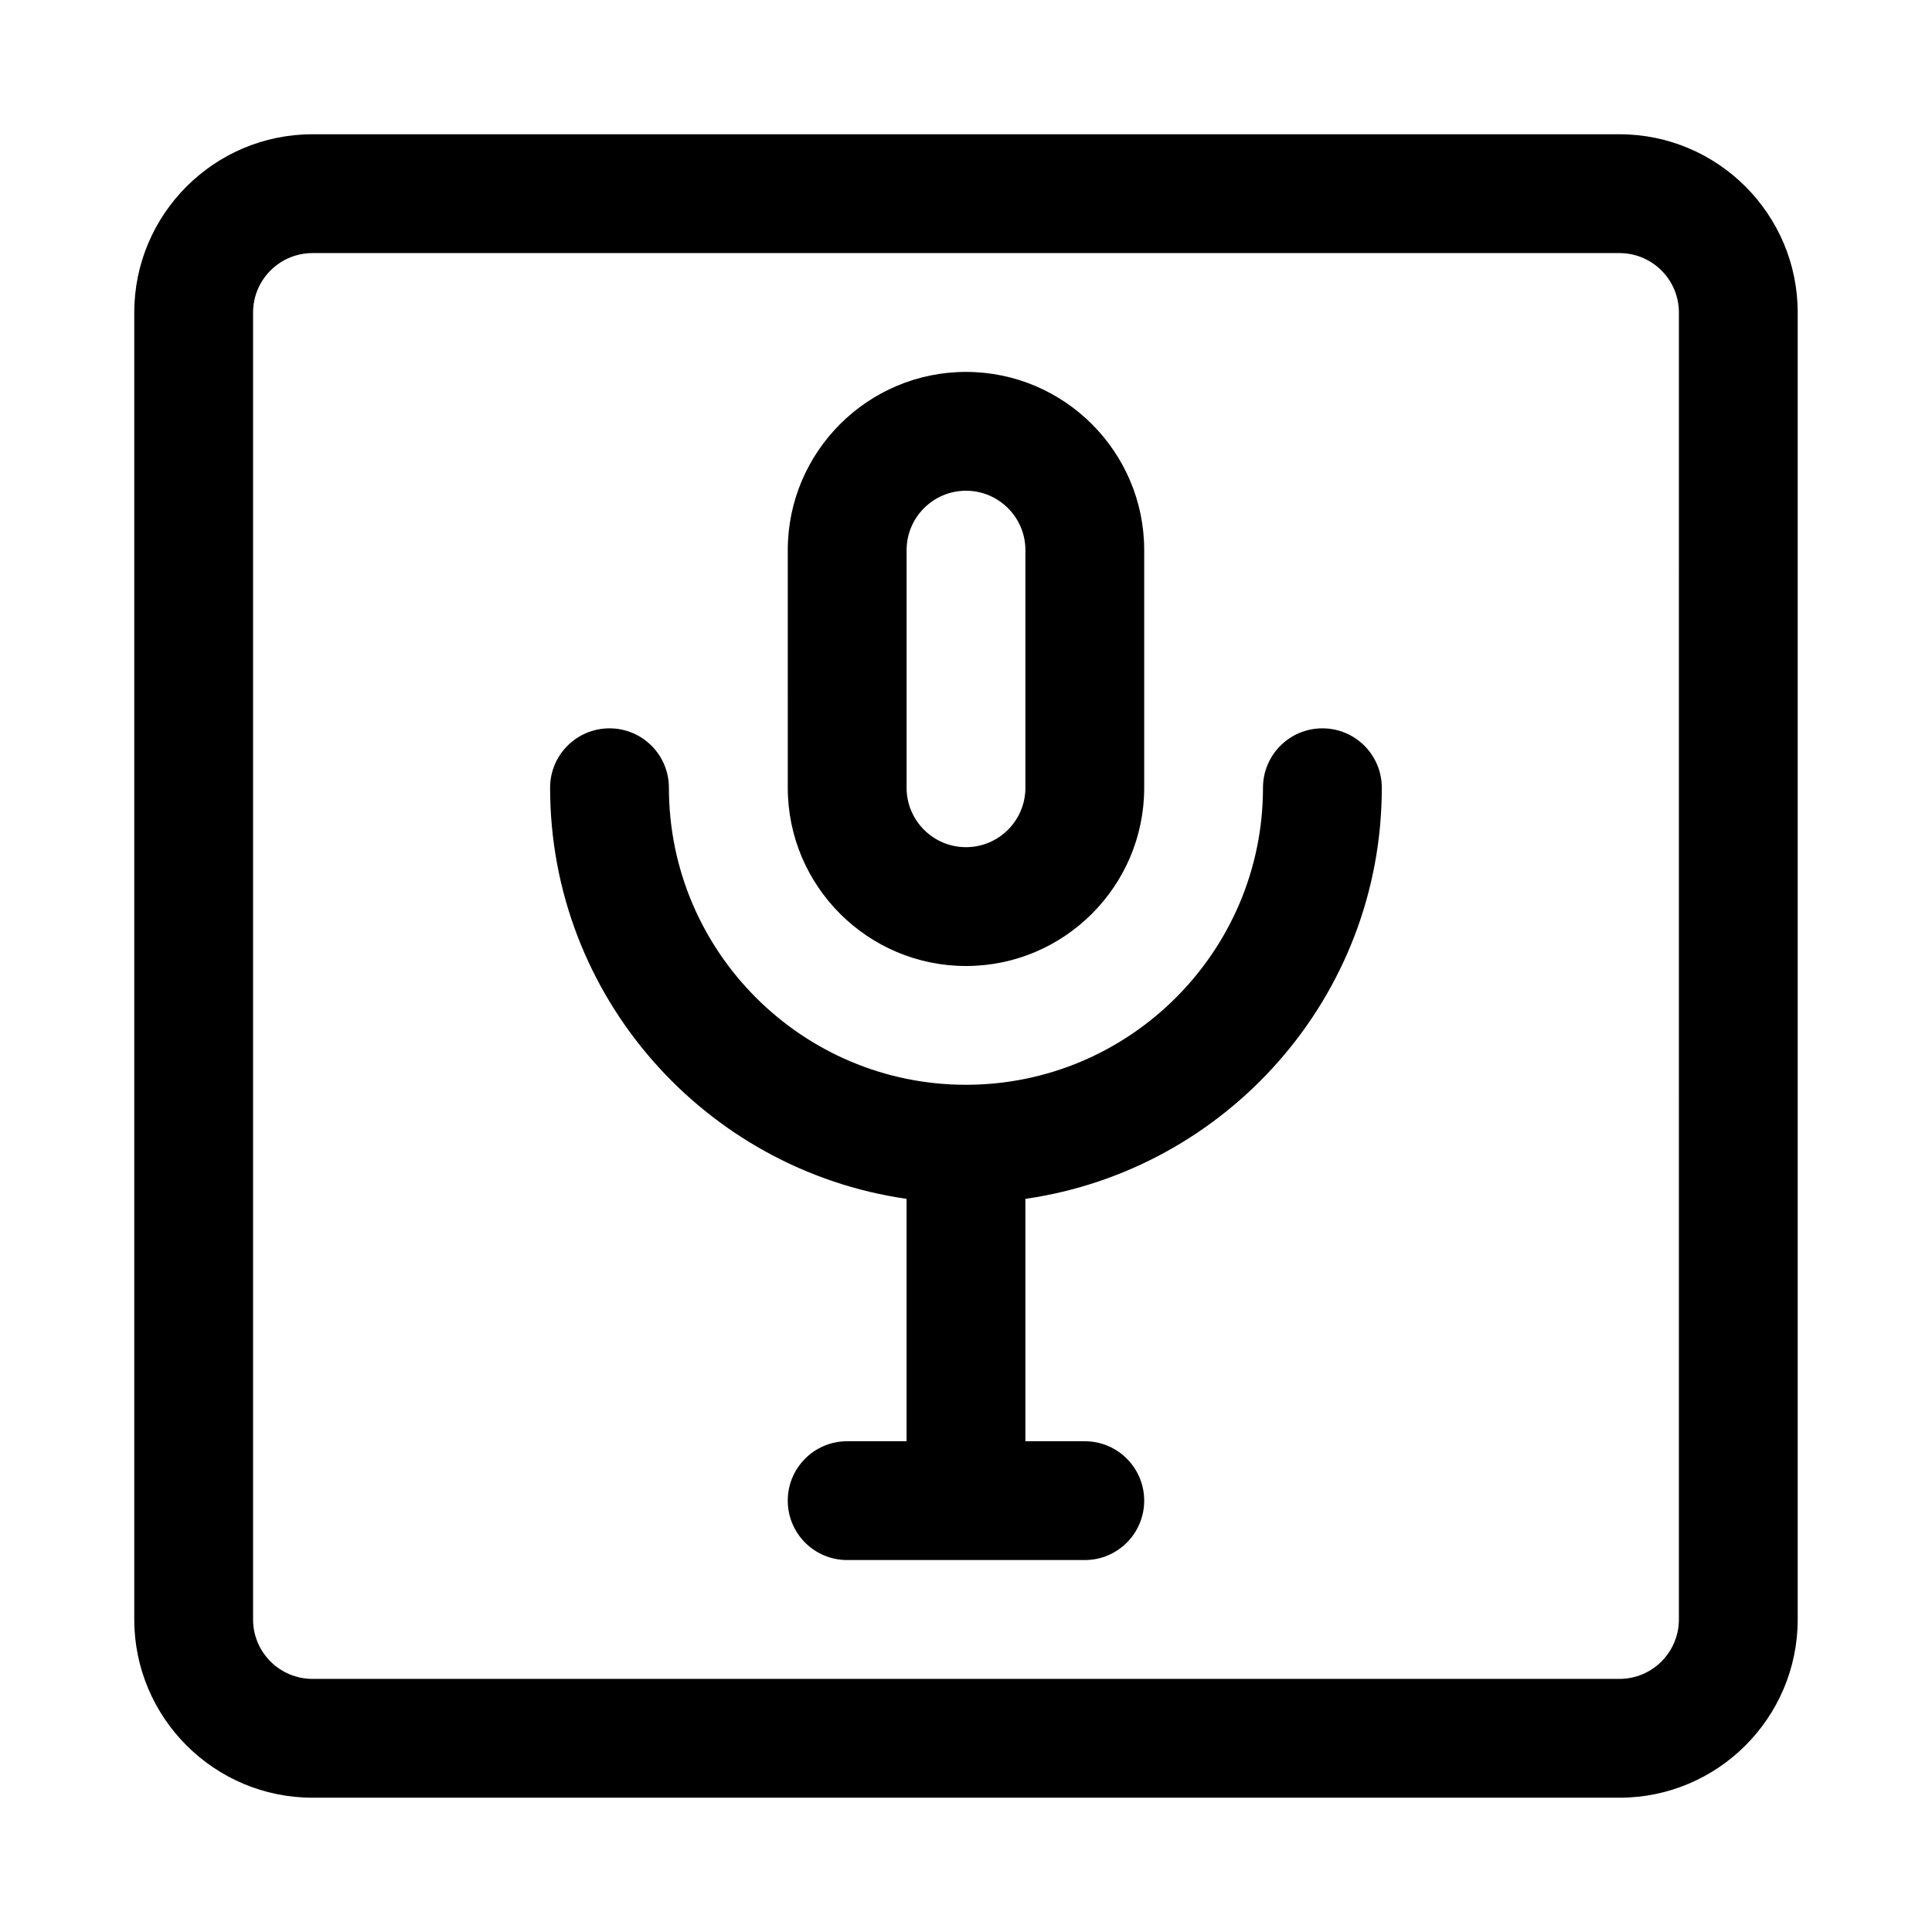
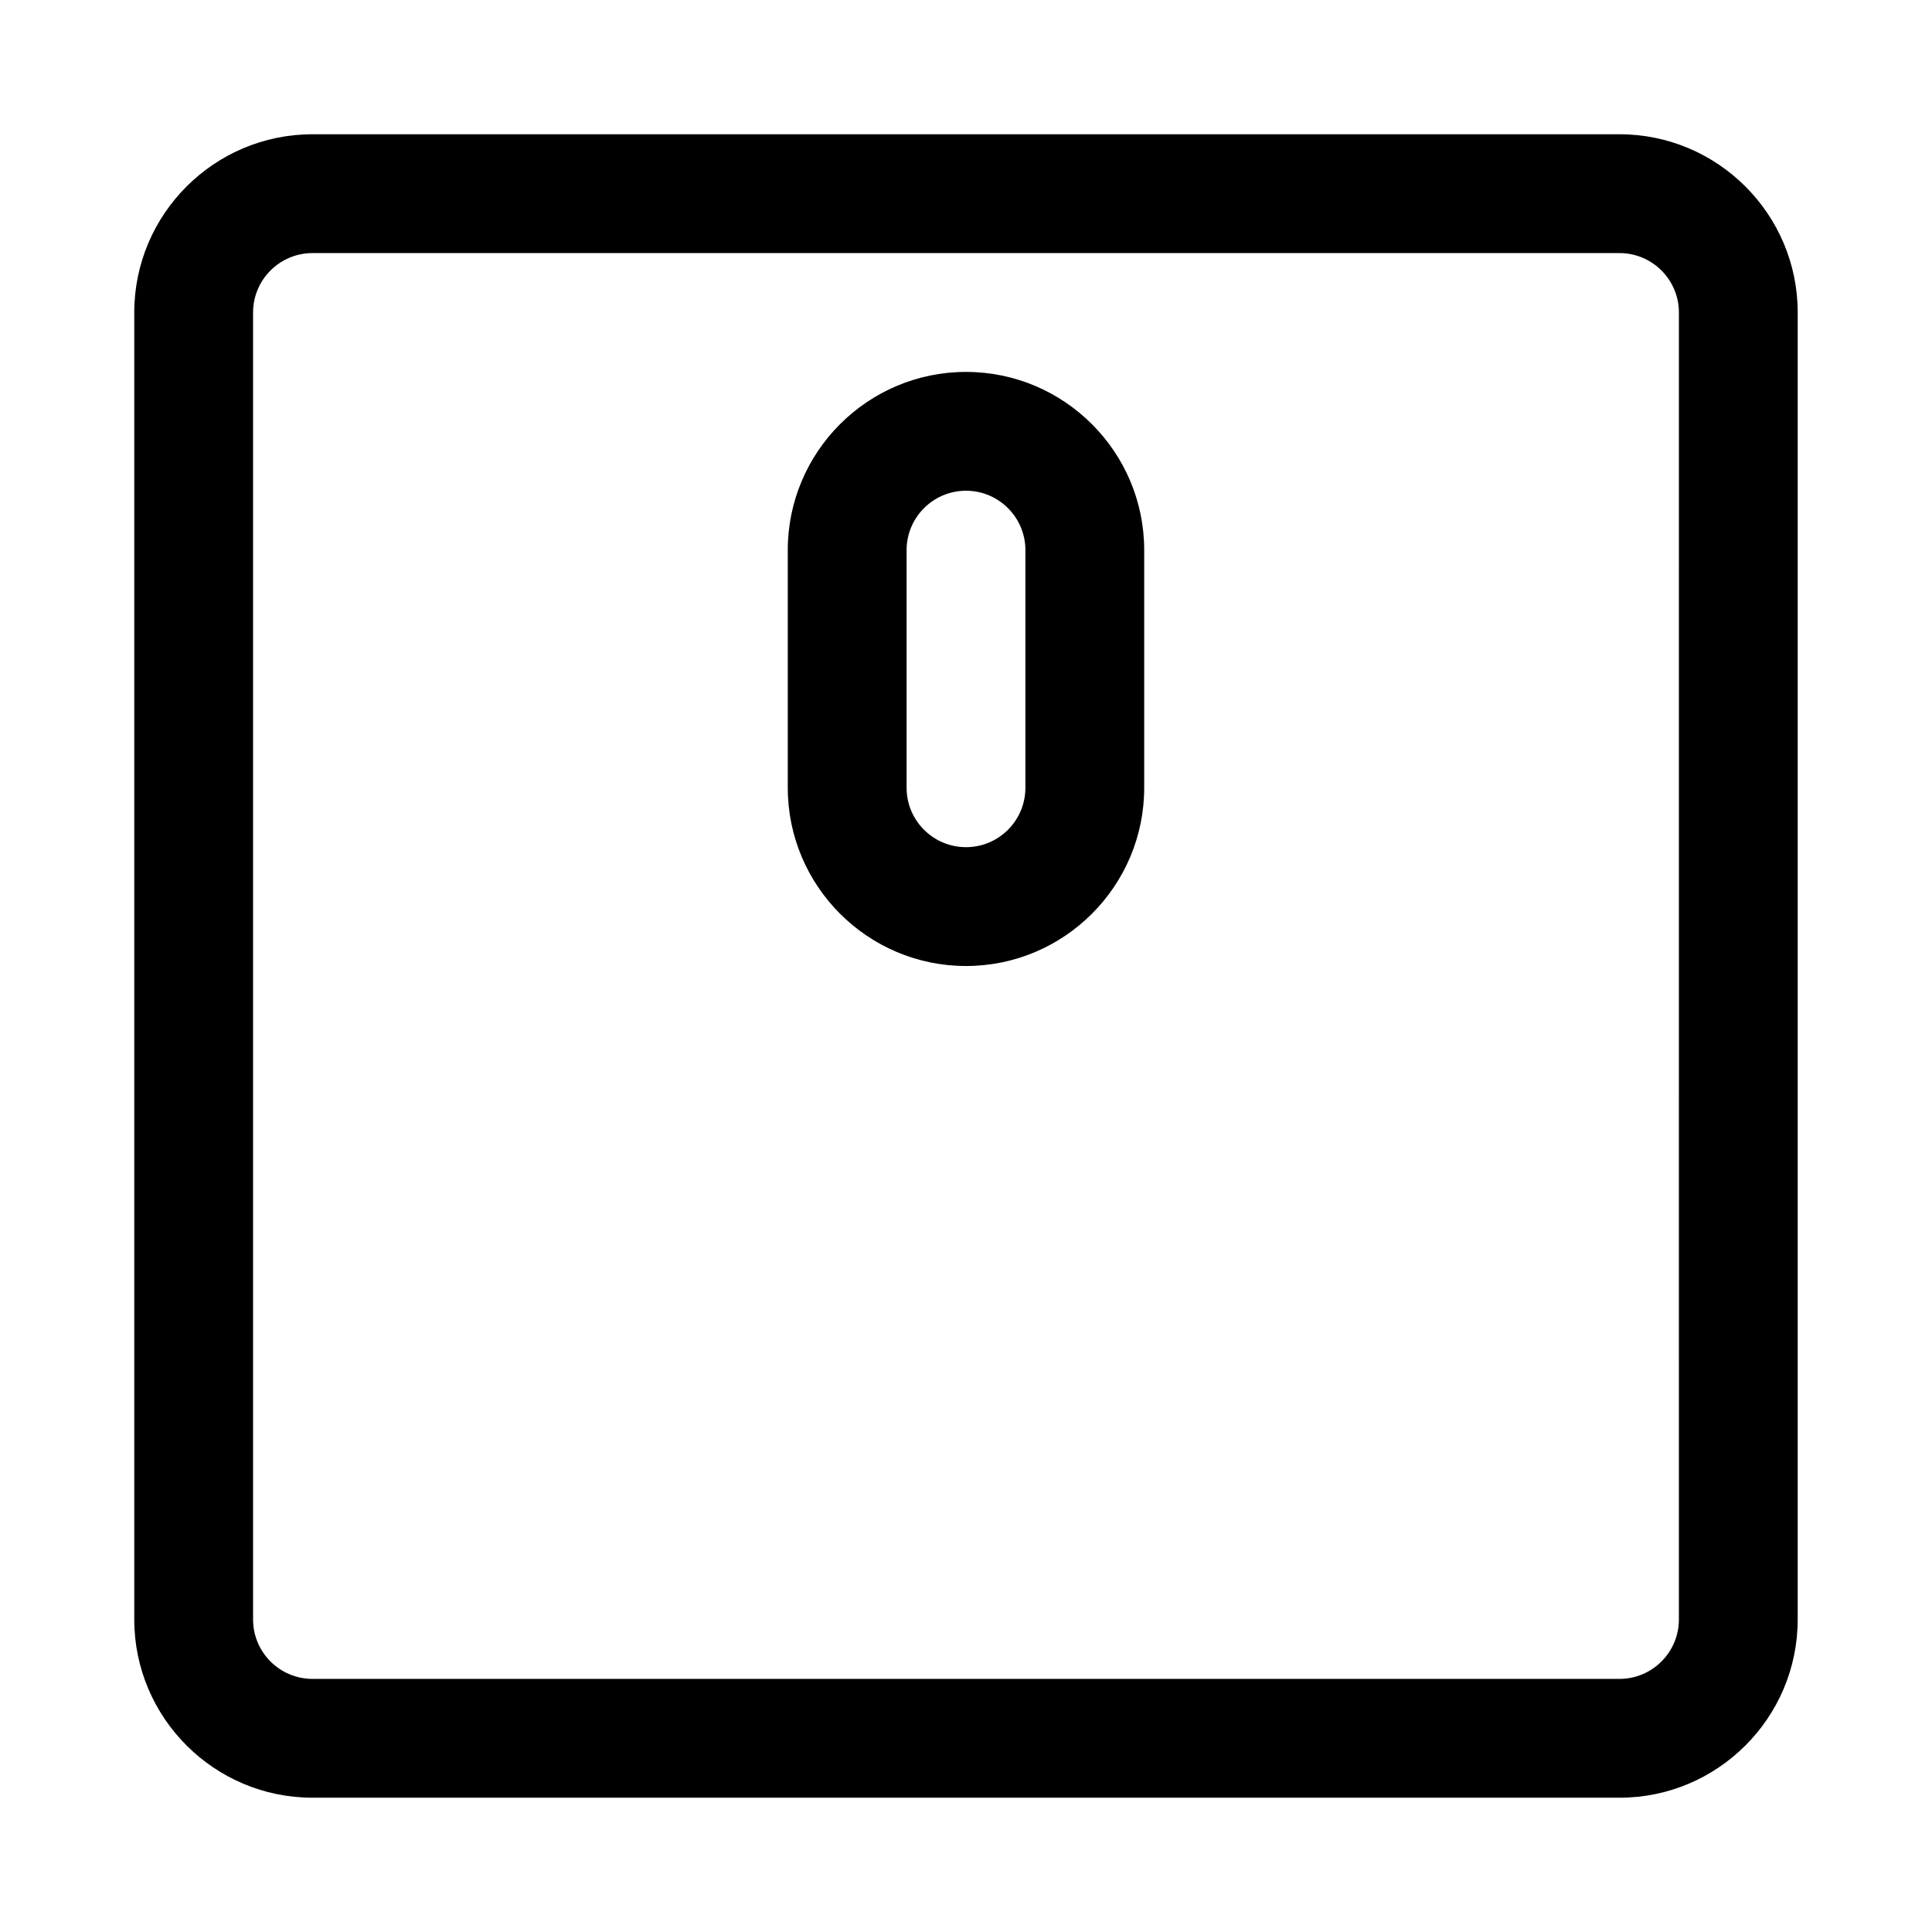
<svg xmlns="http://www.w3.org/2000/svg" fill="#000000" width="800px" height="800px" version="1.1" viewBox="144 144 512 512">
  <g>
    <path d="m573.18 620.41h-346.37c-26.039 0-47.23-21.191-47.23-47.23v-346.37c0-26.039 21.191-47.23 47.23-47.23h346.37c26.039 0 47.23 21.191 47.23 47.23v346.37c0.004 26.043-21.188 47.234-47.227 47.234zm-346.37-409.34c-8.672 0-15.742 7.055-15.742 15.742v346.37c0 8.691 7.07 15.742 15.742 15.742h346.37c8.676 0 15.742-7.055 15.742-15.742l0.004-346.37c0-8.691-7.07-15.742-15.742-15.742z" />
    <path d="m400 400c-26.039 0-47.23-21.191-47.23-47.23l-0.004-62.98c0-26.039 21.191-47.23 47.23-47.23 26.039 0 47.23 21.191 47.23 47.23v62.977c0.004 26.043-21.188 47.234-47.227 47.234zm0-125.95c-8.676 0-15.742 7.055-15.742 15.742v62.977c0 8.691 7.07 15.742 15.742 15.742 8.676 0 15.742-7.055 15.742-15.742v-62.977c0-8.691-7.07-15.742-15.742-15.742z" />
-     <path d="m415.74 461.71v64.234h15.742c8.691 0 15.742 7.039 15.742 15.742 0 8.707-7.055 15.742-15.742 15.742h-62.977c-8.691 0-15.742-7.039-15.742-15.742 0-8.707 7.055-15.742 15.742-15.742h15.742v-64.234c-53.324-7.684-94.465-53.547-94.465-108.95 0-8.707 7.055-15.742 15.742-15.742 8.691 0 15.742 7.039 15.742 15.742 0 43.406 35.312 78.719 78.719 78.719s78.719-35.312 78.719-78.719c0-8.707 7.055-15.742 15.742-15.742 8.691 0 15.742 7.039 15.742 15.742 0.016 55.402-41.125 101.27-94.449 108.95z" />
  </g>
</svg>